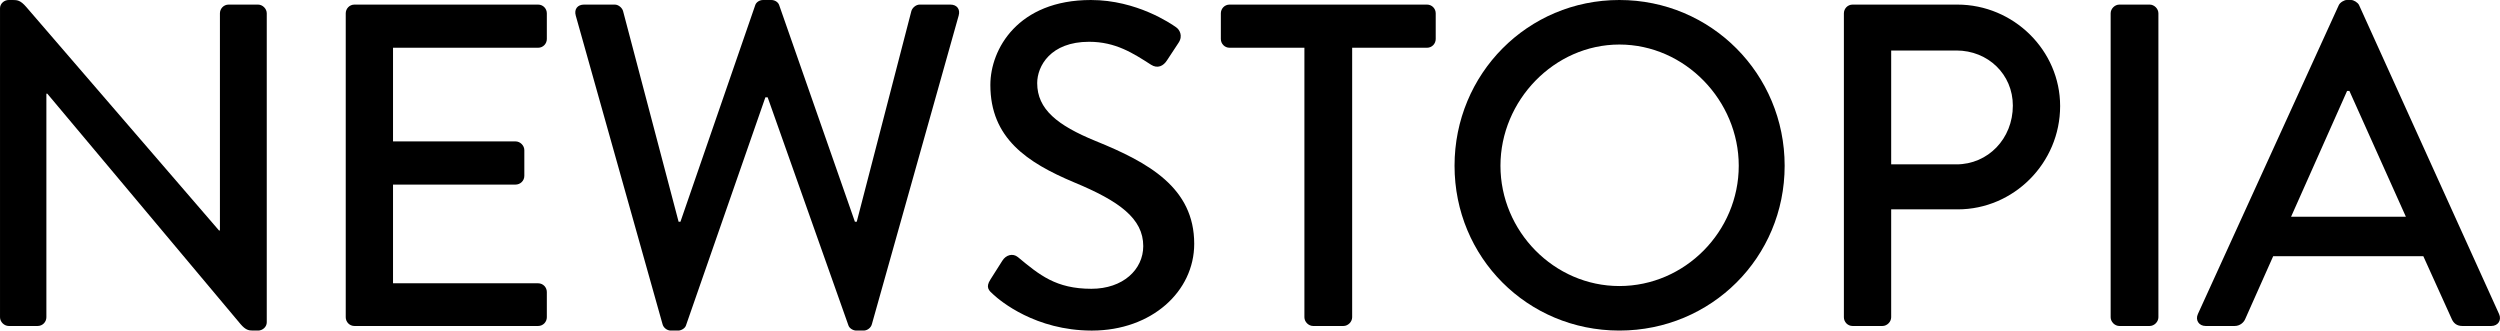
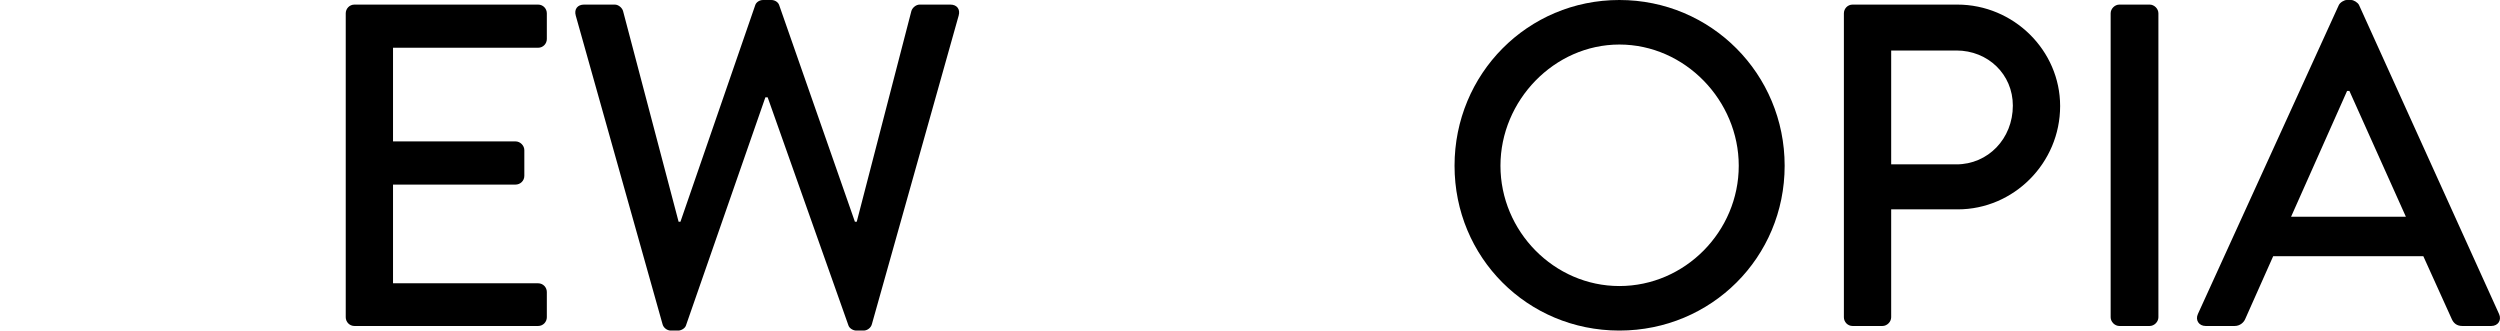
<svg xmlns="http://www.w3.org/2000/svg" xml:space="preserve" width="10.845in" height="1.434in" version="1.1" style="shape-rendering:geometricPrecision; text-rendering:geometricPrecision; image-rendering:optimizeQuality; fill-rule:evenodd; clip-rule:evenodd" viewBox="0 0 1084508 143402">
  <defs>
    <style type="text/css">
   
    .fil0 {fill:black}
   
  </style>
  </defs>
  <g id="Layer_x0020_1">
    <g id="_2121411309184">
-       <path class="fil0" d="M0 3585c0,-1992 1793,-3585 3783,-3585l1593 0 185 0c1896,3 3283,93 5792,2987l83651 96996 398 0 0 -94208c0,-1992 1593,-3784 3783,-3784l12748 0c1991,0 3785,1792 3785,3784l0 134043c0,1958 -1732,3530 -3682,3584l-2381 0c-1745,-17 -3099,-230 -5291,-2787l-83849 -99985 -399 0 0 96995c0,1994 -1594,3787 -3785,3787l-12548 0c-1990,0 -3783,-1793 -3783,-3787l0 -134040z" />
      <path class="fil0" d="M149979 5775c0,-1992 1593,-3784 3783,-3784l79668 0c2192,0 3785,1792 3785,3784l0 11154c0,1992 -1594,3785 -3785,3785l-62937 0 0 40630 53177 0c1993,0 3785,1792 3785,3785l0 11153c0,2190 -1792,3785 -3785,3785l-53177 0 0 42822 62937 0c2192,0 3785,1791 3785,3782l0 10954c0,1994 -1594,3787 -3785,3787l-79668 0c-2190,0 -3783,-1793 -3783,-3787l0 -131850z" />
      <path class="fil0" d="M249766 6772c-799,-2790 796,-4781 3583,-4781l13346 0c1593,0 3186,1395 3585,2789l24100 91418 796 0 32465 -94008c399,-1195 1793,-2190 3386,-2190l3585 0c1593,0 2989,995 3384,2190l32865 94008 796 0 23702 -91418c398,-1394 1991,-2789 3584,-2789l13346 0c2788,0 4381,1991 3583,4781l-37642 133843c-391,1560 -1929,2741 -3489,2787l-3376 0c-1371,-42 -2904,-1021 -3294,-2191l-35054 -98988 -994 0 -34456 98988c-391,1170 -1924,2149 -3294,2191l-3375 0c-1561,-46 -3098,-1227 -3489,-2787l-37643 -133843z" />
-       <path class="fil0" d="M429621 121296l5179 -8168c1593,-2590 4581,-3385 6772,-1593 9360,7767 16531,13742 31867,13742 13743,0 22507,-8363 22507,-18522 0,-11951 -10357,-19519 -30075,-27685 -20316,-8564 -36250,-19120 -36250,-42223 0,-15537 11951,-36847 43618,-36847 19920,0 34855,10356 36847,11750 1594,997 3188,3785 1196,6772l-4980 7569c-1594,2589 -4182,3784 -6970,1991 -7769,-4979 -15338,-9958 -26890,-9958 -16729,-1 -22504,10557 -22504,17926 0,11352 8762,18324 25294,25094 23103,9362 42822,20317 42822,44614 0,20673 -18448,37577 -44259,37644l-353 0c-24185,-69 -39446,-12754 -42625,-15732 -1793,-1596 -3386,-2990 -1196,-6374z" />
-       <path class="fil0" d="M565857 20714l-32467 0c-2190,0 -3783,-1793 -3783,-3785l0 -11154c0,-1992 1593,-3784 3783,-3784l85646 0c2192,0 3782,1792 3782,3784l0 11154c0,1992 -1590,3785 -3782,3785l-32464 0 0 116911c0,1994 -1793,3787 -3787,3787l-13143 0c-1992,0 -3785,-1793 -3785,-3787l0 -116911z" />
      <path class="fil0" d="M702489 124085c28480,0 51787,-23704 51787,-52185 0,-28283 -23307,-52580 -51788,-52580 -28280,0 -51586,24297 -51586,52580 0,28481 23306,52185 51587,52185zm-127 19317l253 0c39774,-67 71575,-31710 71575,-71502 0,-39833 -31868,-71900 -71701,-71900 -39835,0 -71502,32067 -71502,71900 0,39792 31600,71435 71375,71502z" />
      <path class="fil0" d="M848683 71303c13743,0 24499,-11154 24499,-25494 1,-13543 -10756,-23901 -24500,-23901l-28280 0 0 49395 28281 0zm-48796 -65528c0,-1992 1595,-3784 3783,-3784l45411 0c24500,0 44615,19917 44615,44017 1,24696 -20115,44814 -44412,44814l-28882 0 0 46803c0,1994 -1793,3787 -3785,3787l-12947 0c-2188,0 -3783,-1793 -3783,-3787l0 -131850z" />
      <path class="fil0" d="M915609 5775c0,-1992 1791,-3784 3782,-3784l13146 0c1994,0 3787,1792 3787,3784l0 131850c0,1994 -1793,3787 -3787,3787l-13146 0c-1990,0 -3782,-1793 -3782,-3787l0 -131850z" />
      <path class="fil0" d="M1043677 94008l-24499 -54573 -996 0 -24297 54573 49792 0zm-90223 42224l61144 -134042c599,-1195 2388,-2190 3387,-2190l1990 0c997,0 2788,995 3385,2190l60749 134042c1195,2589 -400,5180 -3387,5180l-12547 0c-2389,0 -3783,-1196 -4581,-2990l-12348 -27286 -65129 0 -12150 27287c-595,1395 -2192,2989 -4580,2989l-12551 0c-2984,0 -4579,-2591 -3382,-5180z" />
    </g>
  </g>
</svg>